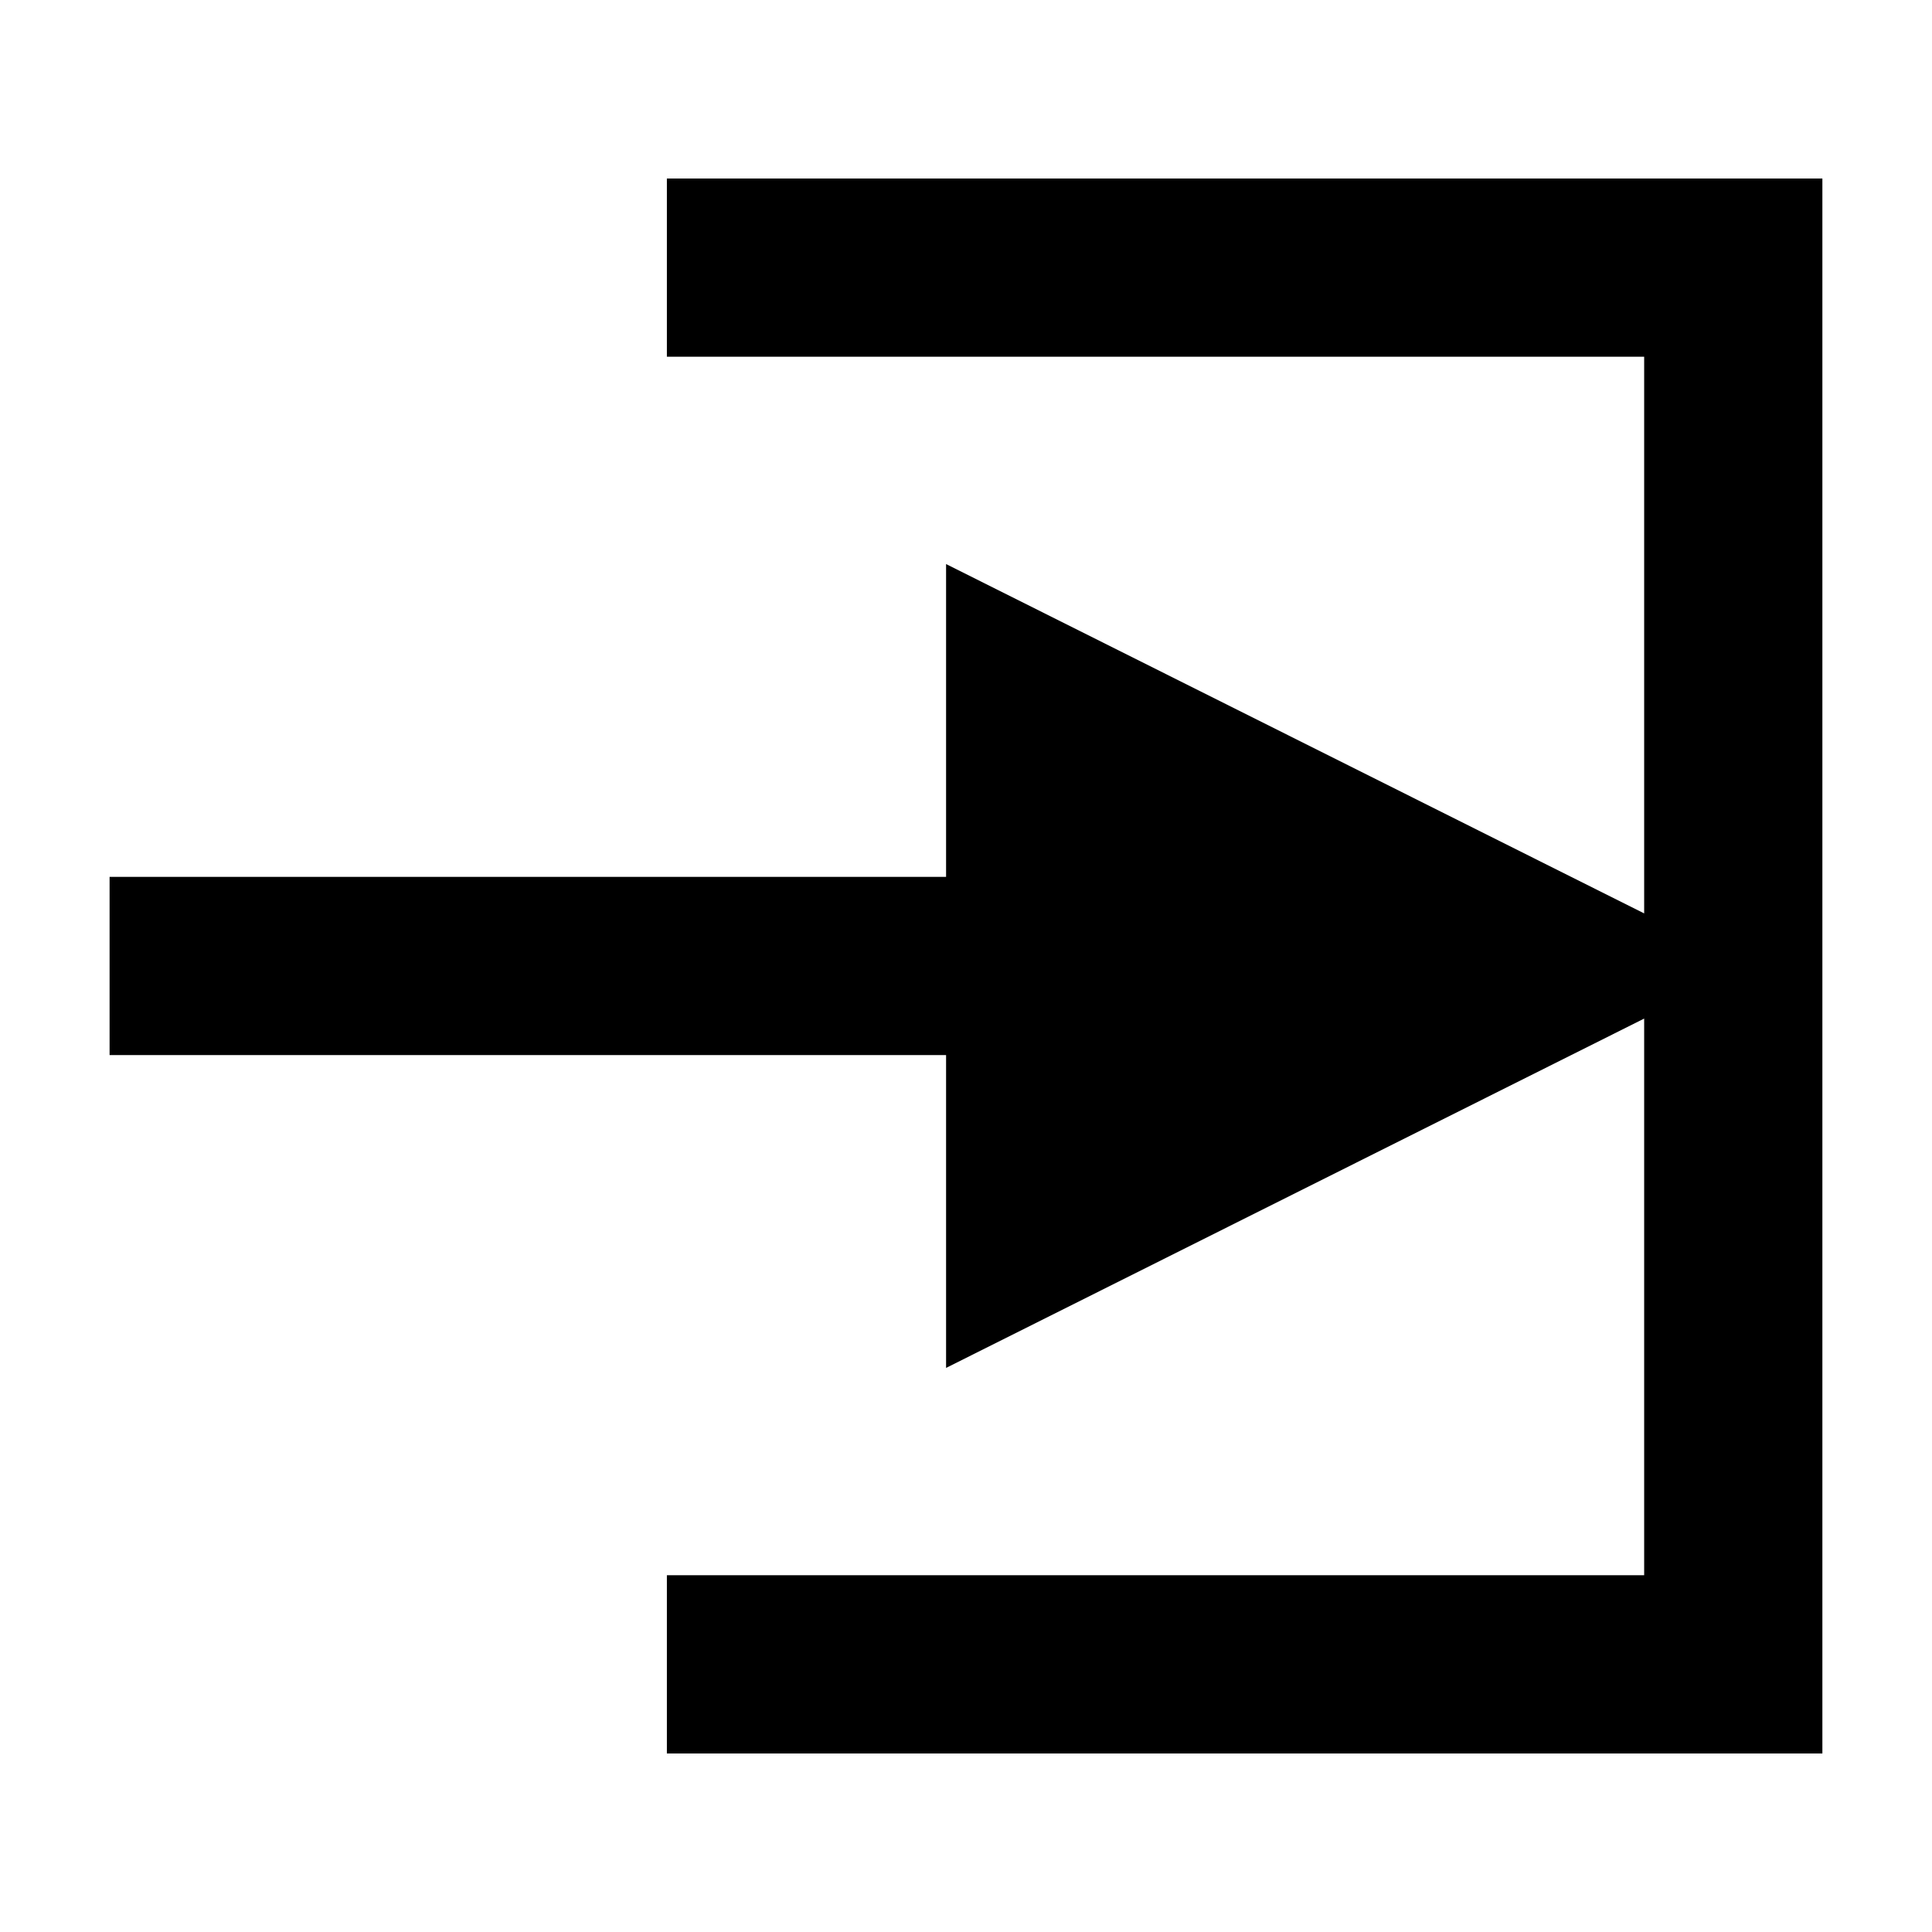
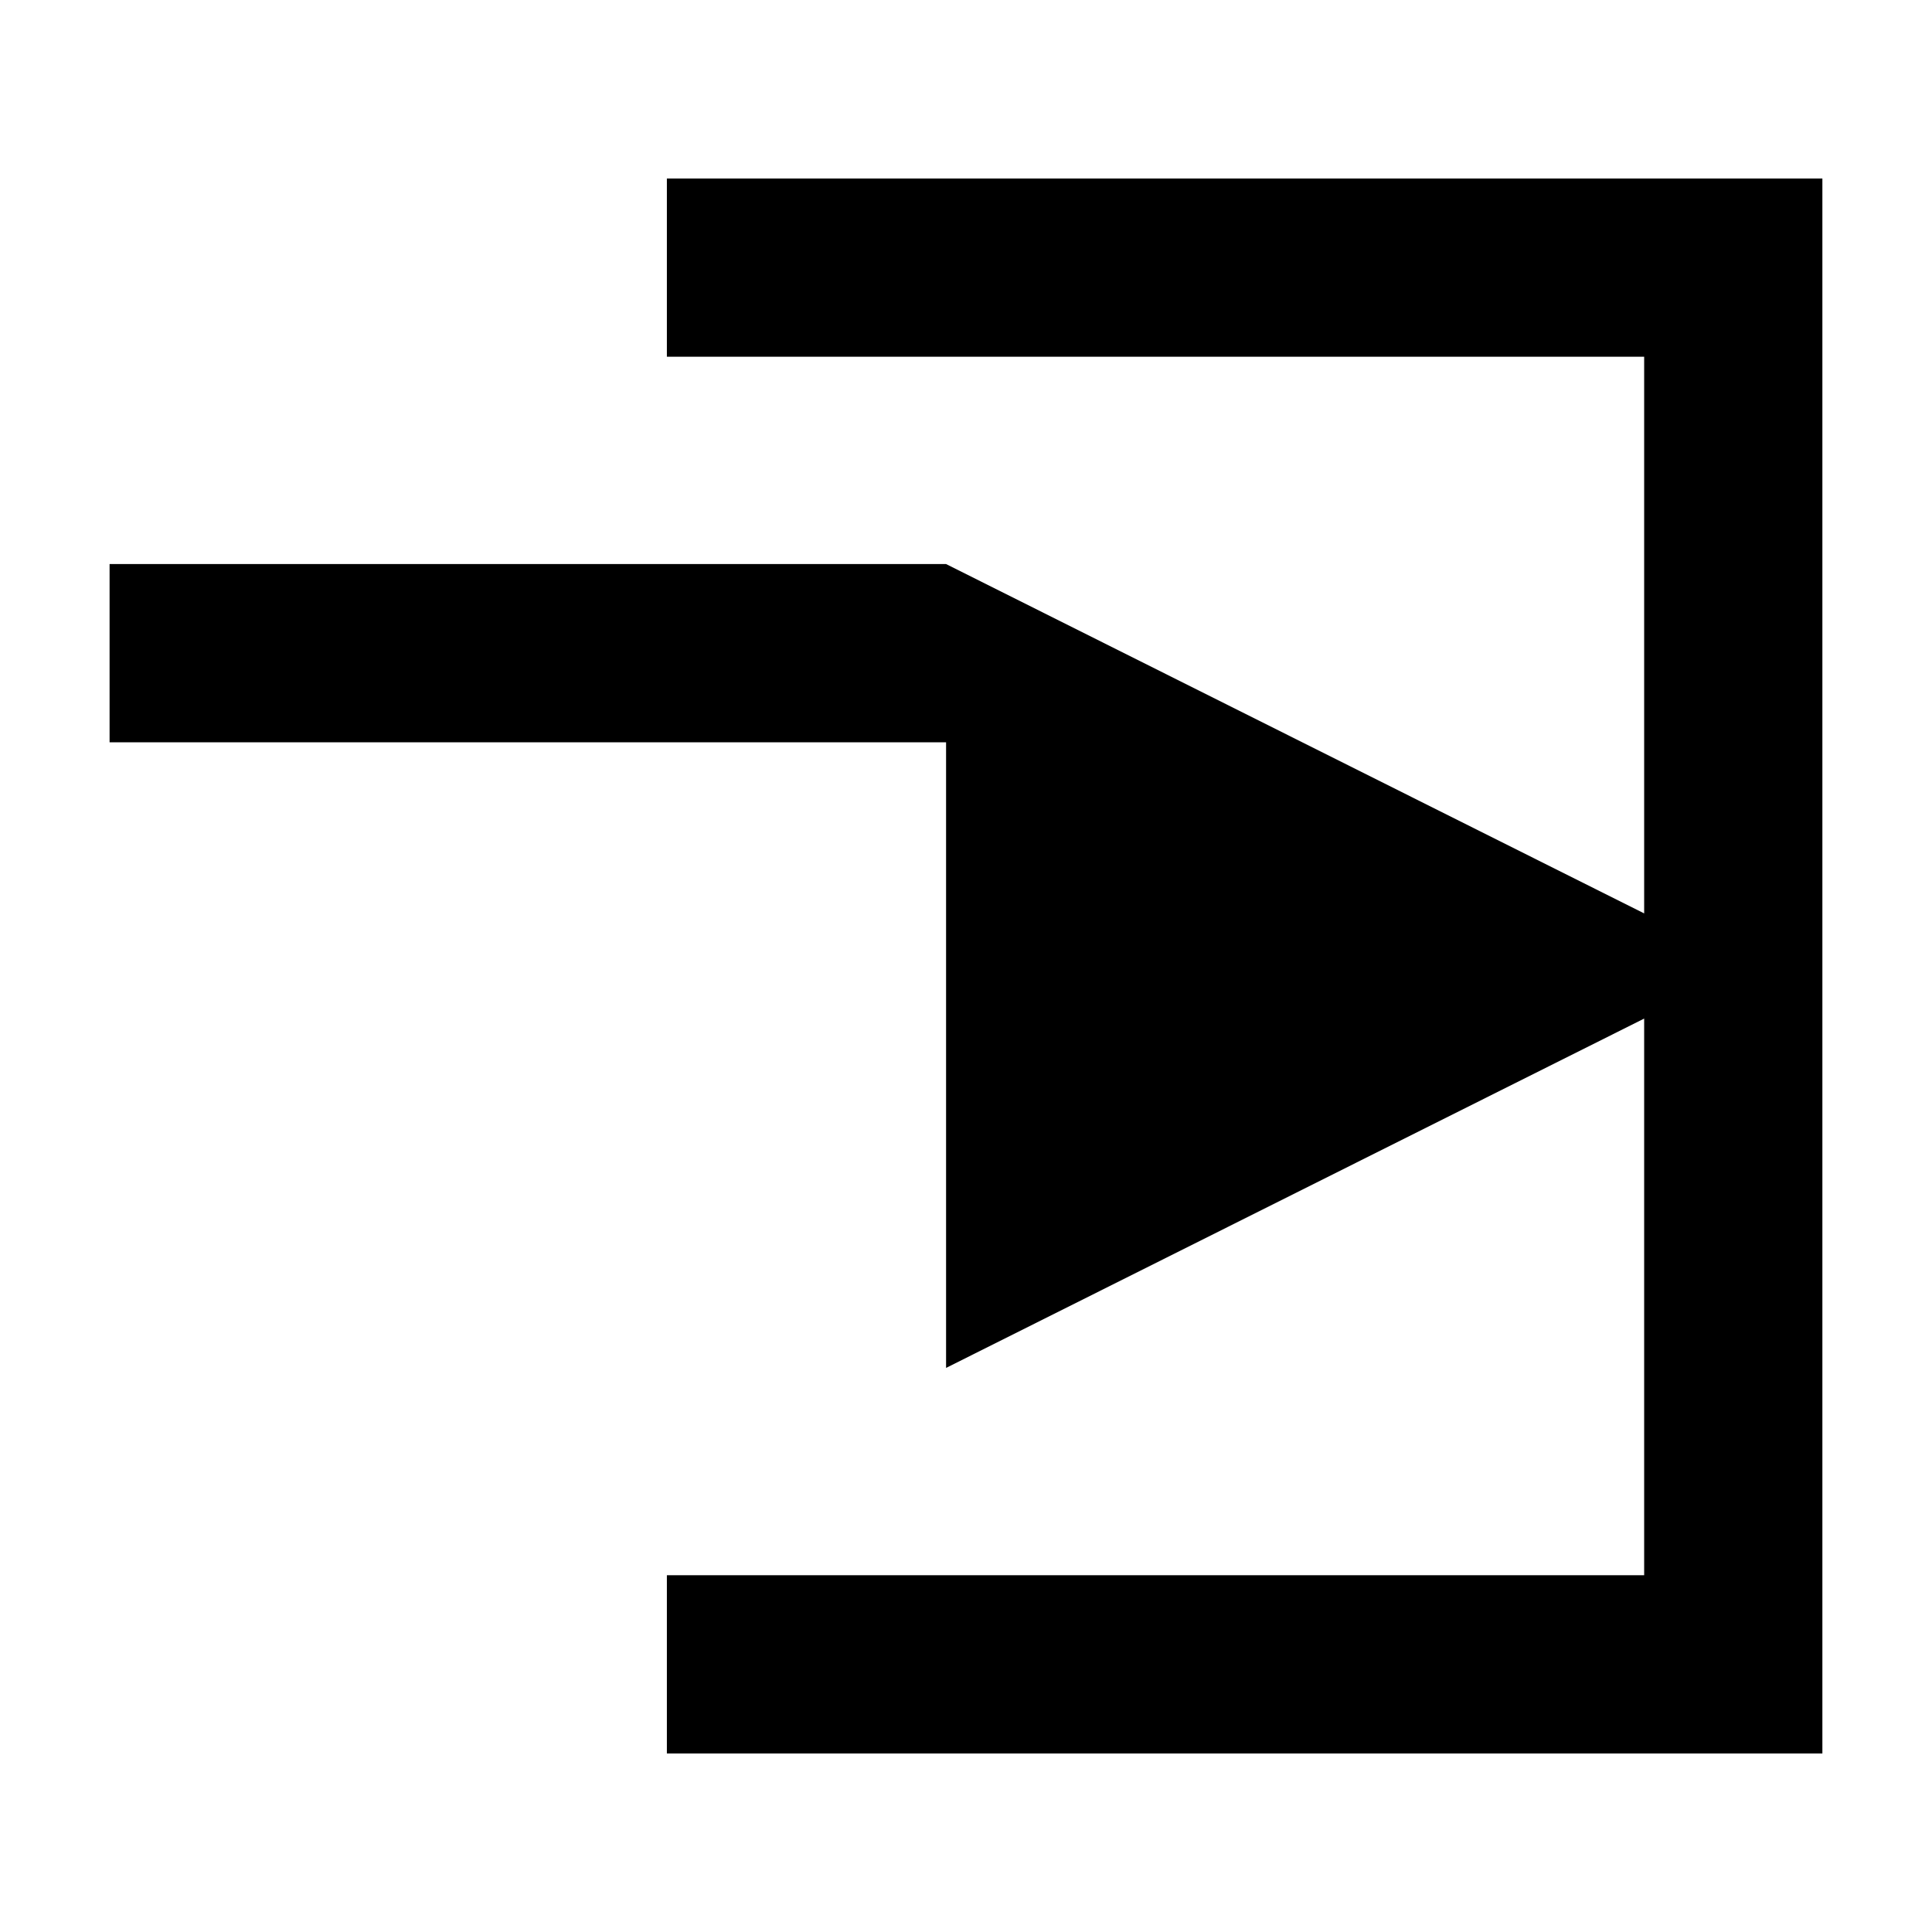
<svg xmlns="http://www.w3.org/2000/svg" fill="#000000" width="800px" height="800px" version="1.1" viewBox="144 144 512 512">
-   <path d="m394.72 506.51 185-92.574v147.52h-258.99v47.234h306.22v-417.38h-306.22v47.23h258.99v147.52l-185-92.578v82.895h-221.68v47.23h221.68z" />
+   <path d="m394.72 506.51 185-92.574v147.52h-258.99v47.234h306.22v-417.38h-306.22v47.23h258.99v147.52l-185-92.578h-221.68v47.23h221.68z" />
</svg>